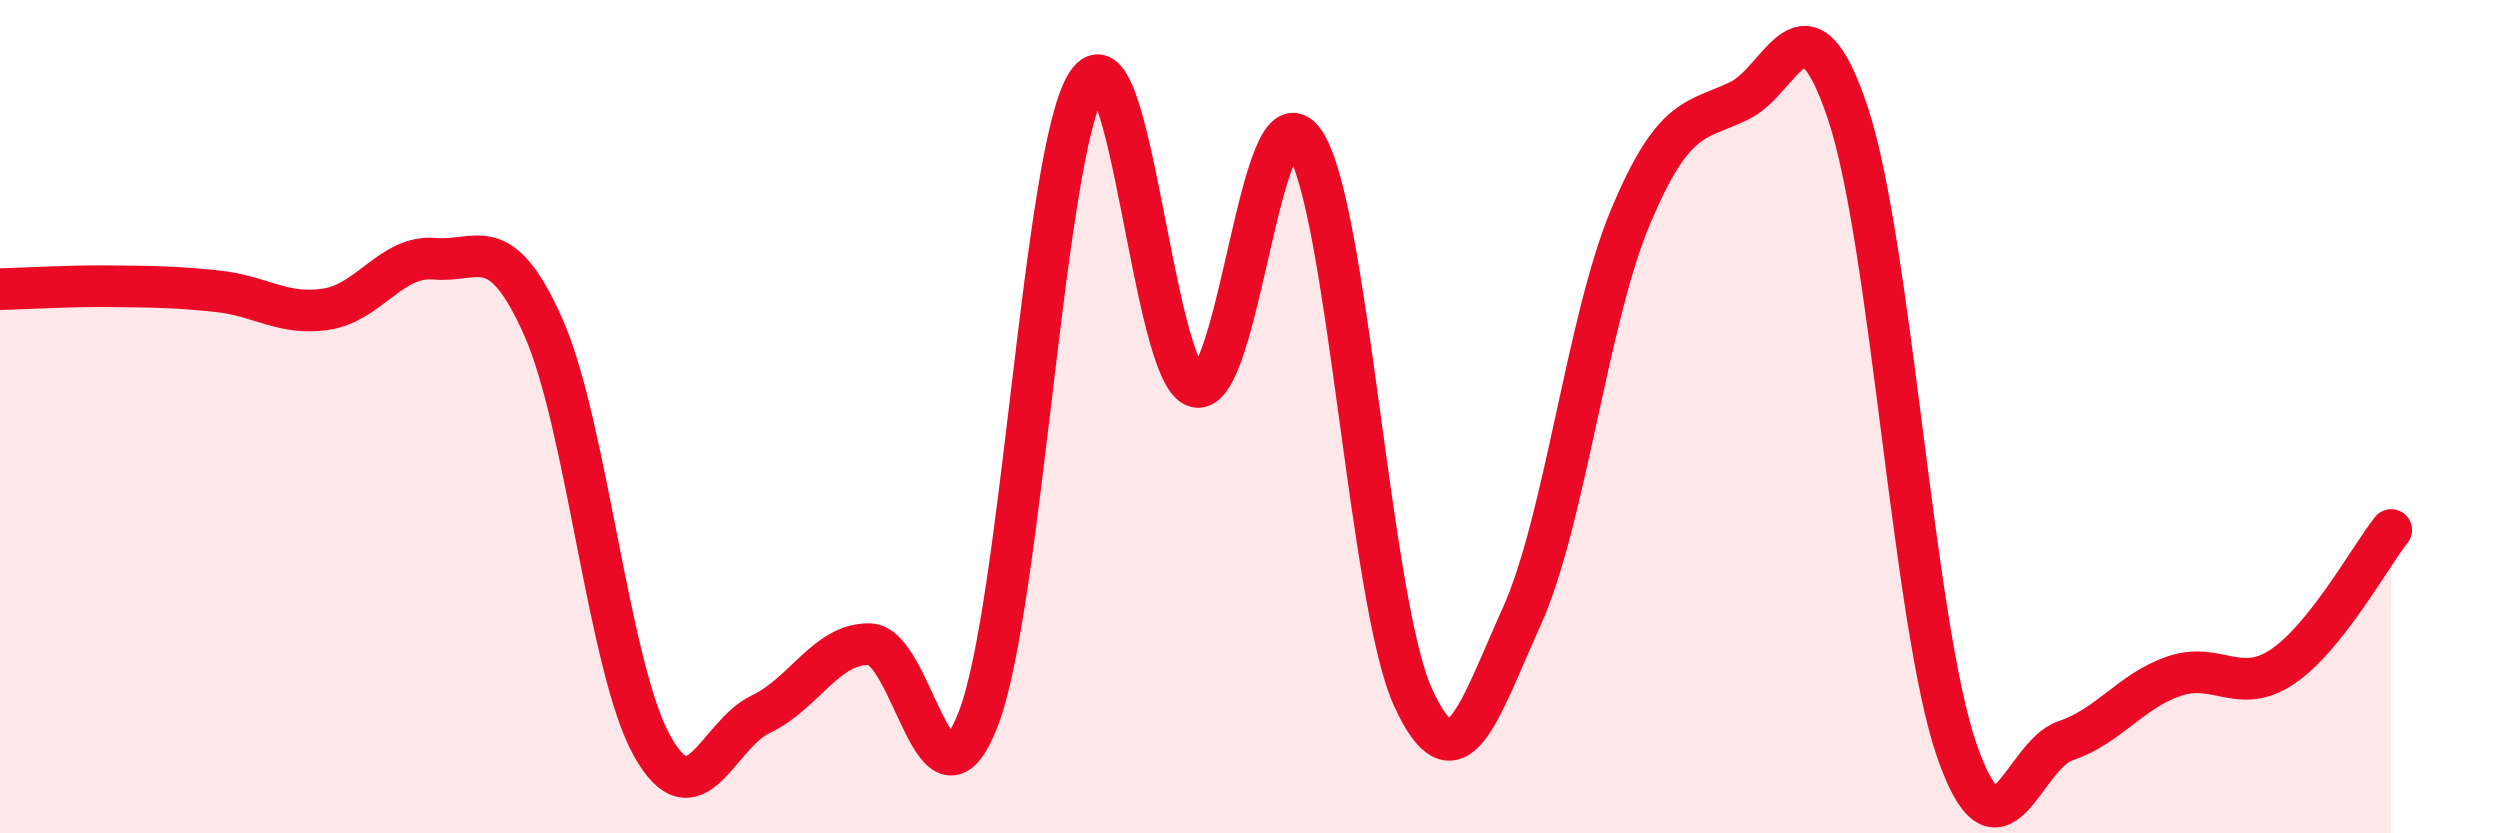
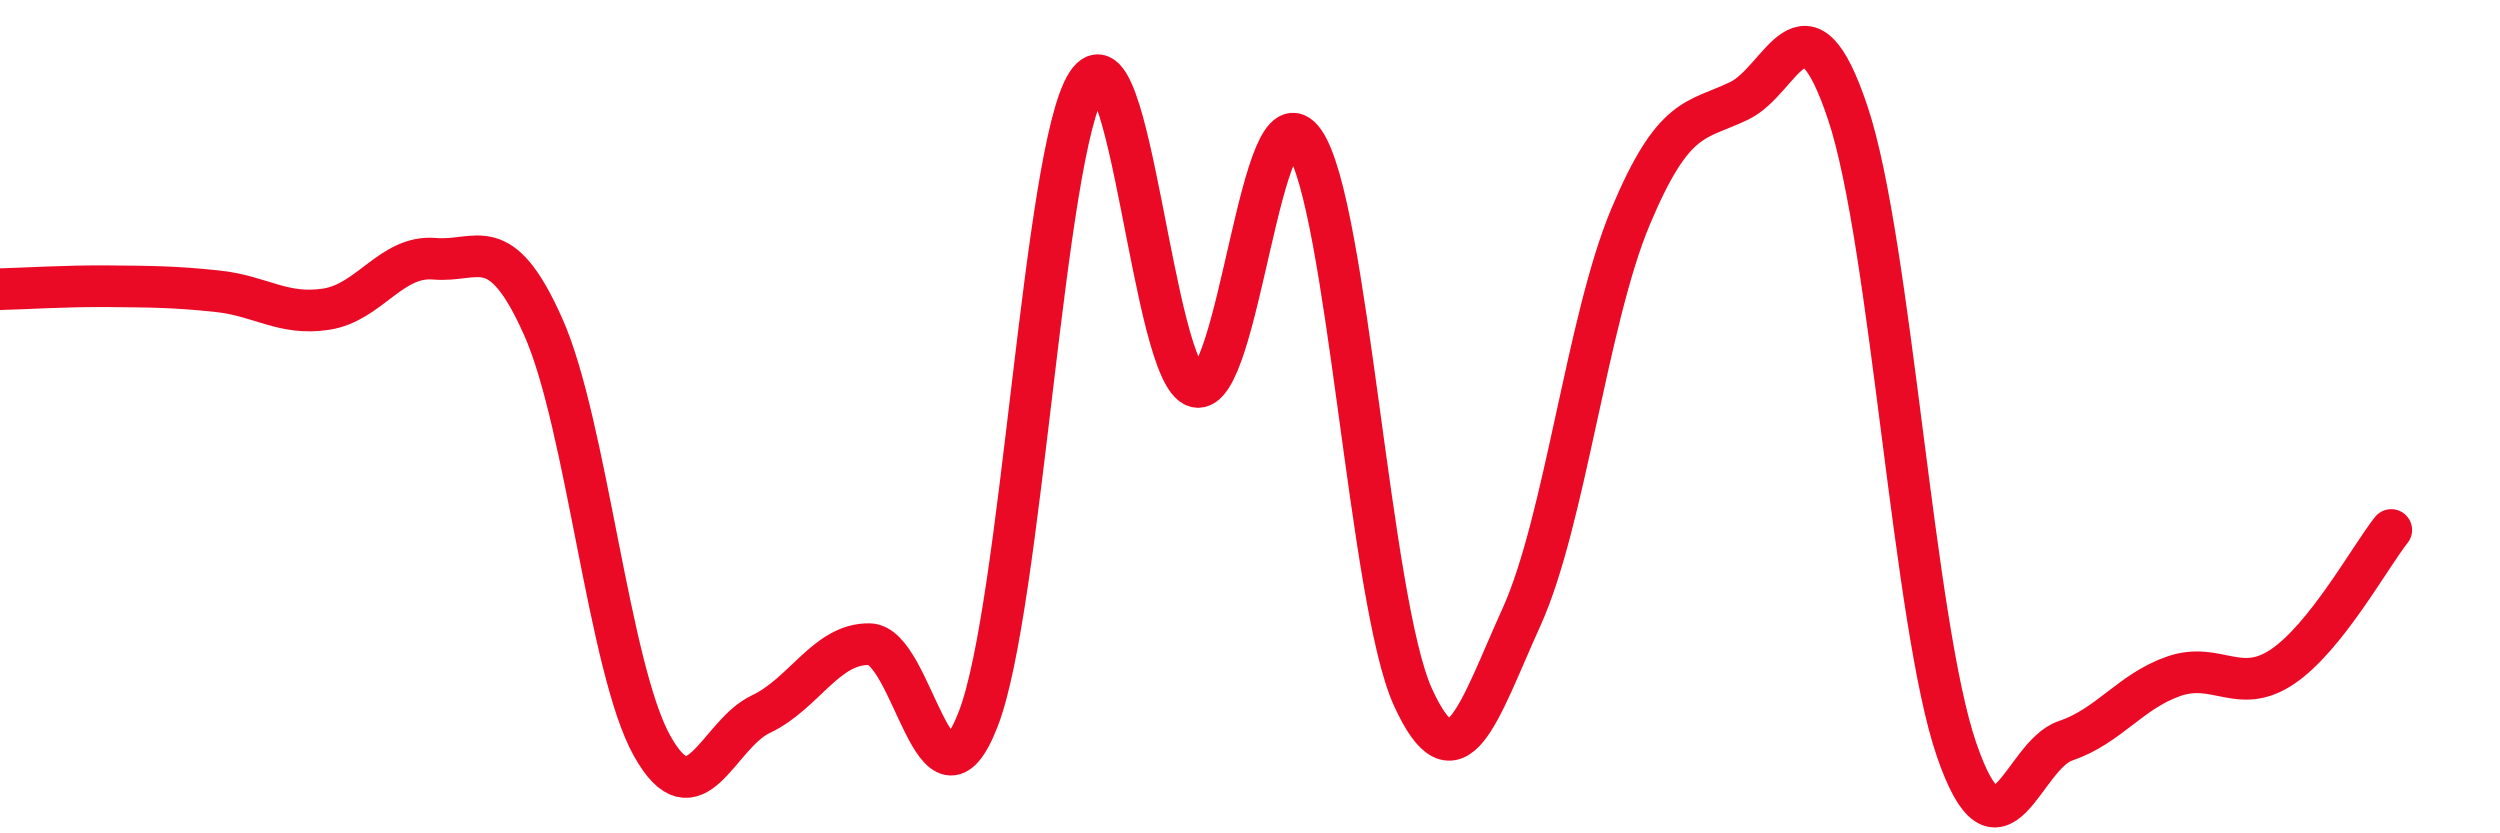
<svg xmlns="http://www.w3.org/2000/svg" width="60" height="20" viewBox="0 0 60 20">
-   <path d="M 0,6.94 C 0.52,6.93 1.57,6.86 2.61,6.87 C 3.65,6.88 4.18,6.88 5.22,6.99 C 6.26,7.1 6.79,7.58 7.83,7.42 C 8.87,7.26 9.39,6.12 10.43,6.21 C 11.47,6.3 12,5.51 13.04,7.85 C 14.08,10.19 14.61,16.04 15.65,17.9 C 16.69,19.76 17.22,17.63 18.26,17.14 C 19.3,16.65 19.83,15.44 20.87,15.46 C 21.91,15.48 22.44,19.94 23.48,17.25 C 24.52,14.56 25.05,3.59 26.09,2 C 27.13,0.41 27.66,9 28.7,9.28 C 29.74,9.56 30.26,1.91 31.3,3.4 C 32.34,4.89 32.87,14.45 33.91,16.73 C 34.95,19.01 35.48,17.1 36.52,14.8 C 37.56,12.5 38.09,7.69 39.13,5.21 C 40.17,2.73 40.7,2.92 41.74,2.42 C 42.78,1.92 43.31,-0.4 44.35,2.72 C 45.39,5.84 45.92,14.99 46.96,18 C 48,21.01 48.53,18.13 49.57,17.78 C 50.61,17.43 51.13,16.59 52.17,16.23 C 53.21,15.87 53.74,16.7 54.78,16 C 55.82,15.3 56.87,13.38 57.39,12.72L57.39 20L0 20Z" fill="#EB0A25" opacity="0.1" stroke-linecap="round" stroke-linejoin="round" />
  <path d="M 0,6.94 C 0.52,6.93 1.57,6.86 2.61,6.87 C 3.65,6.88 4.18,6.88 5.22,6.99 C 6.26,7.1 6.79,7.58 7.83,7.42 C 8.87,7.26 9.39,6.12 10.43,6.21 C 11.47,6.3 12,5.51 13.04,7.85 C 14.08,10.19 14.61,16.04 15.65,17.9 C 16.69,19.76 17.22,17.63 18.26,17.14 C 19.3,16.65 19.83,15.44 20.87,15.46 C 21.91,15.48 22.44,19.94 23.48,17.25 C 24.52,14.56 25.05,3.59 26.09,2 C 27.13,0.41 27.66,9 28.7,9.28 C 29.74,9.56 30.26,1.91 31.3,3.4 C 32.34,4.89 32.87,14.45 33.91,16.73 C 34.95,19.01 35.48,17.1 36.52,14.8 C 37.56,12.5 38.09,7.69 39.13,5.21 C 40.17,2.73 40.7,2.92 41.74,2.42 C 42.78,1.92 43.31,-0.4 44.35,2.72 C 45.39,5.84 45.92,14.99 46.96,18 C 48,21.01 48.53,18.13 49.57,17.78 C 50.61,17.43 51.13,16.59 52.17,16.23 C 53.21,15.87 53.74,16.7 54.78,16 C 55.82,15.3 56.87,13.38 57.39,12.72" stroke="#EB0A25" stroke-width="1" fill="none" stroke-linecap="round" stroke-linejoin="round" />
</svg>